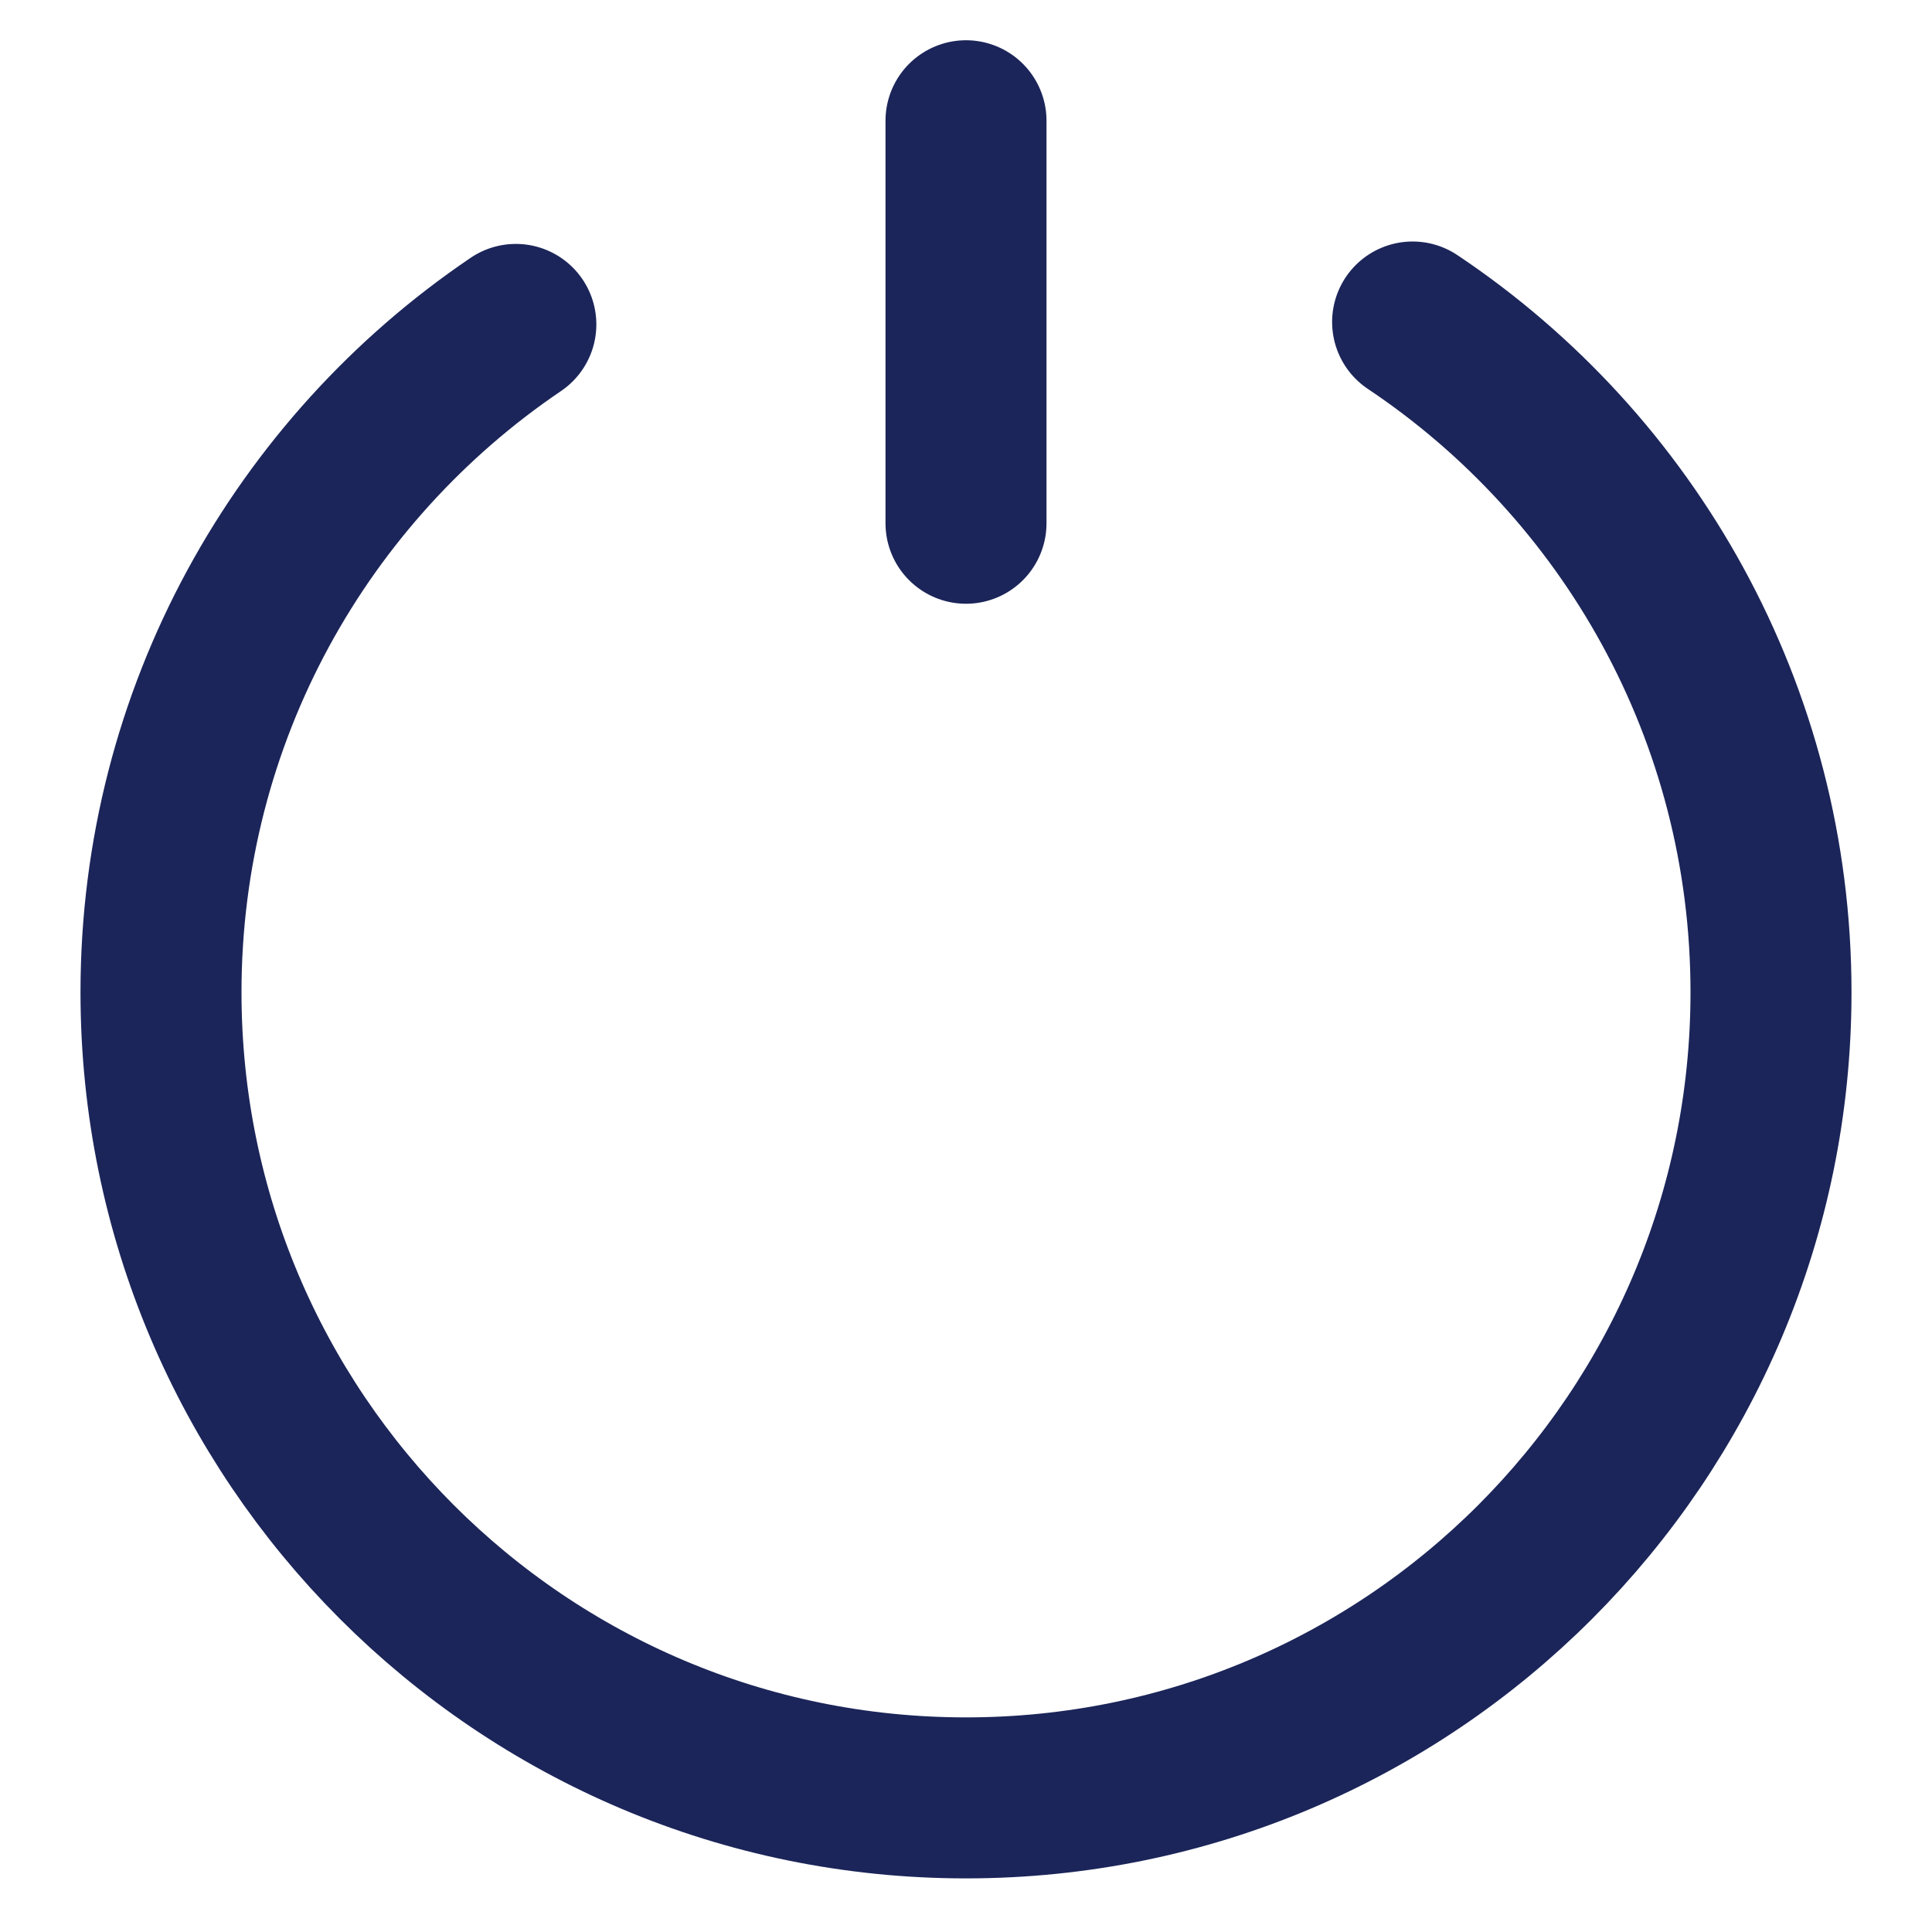
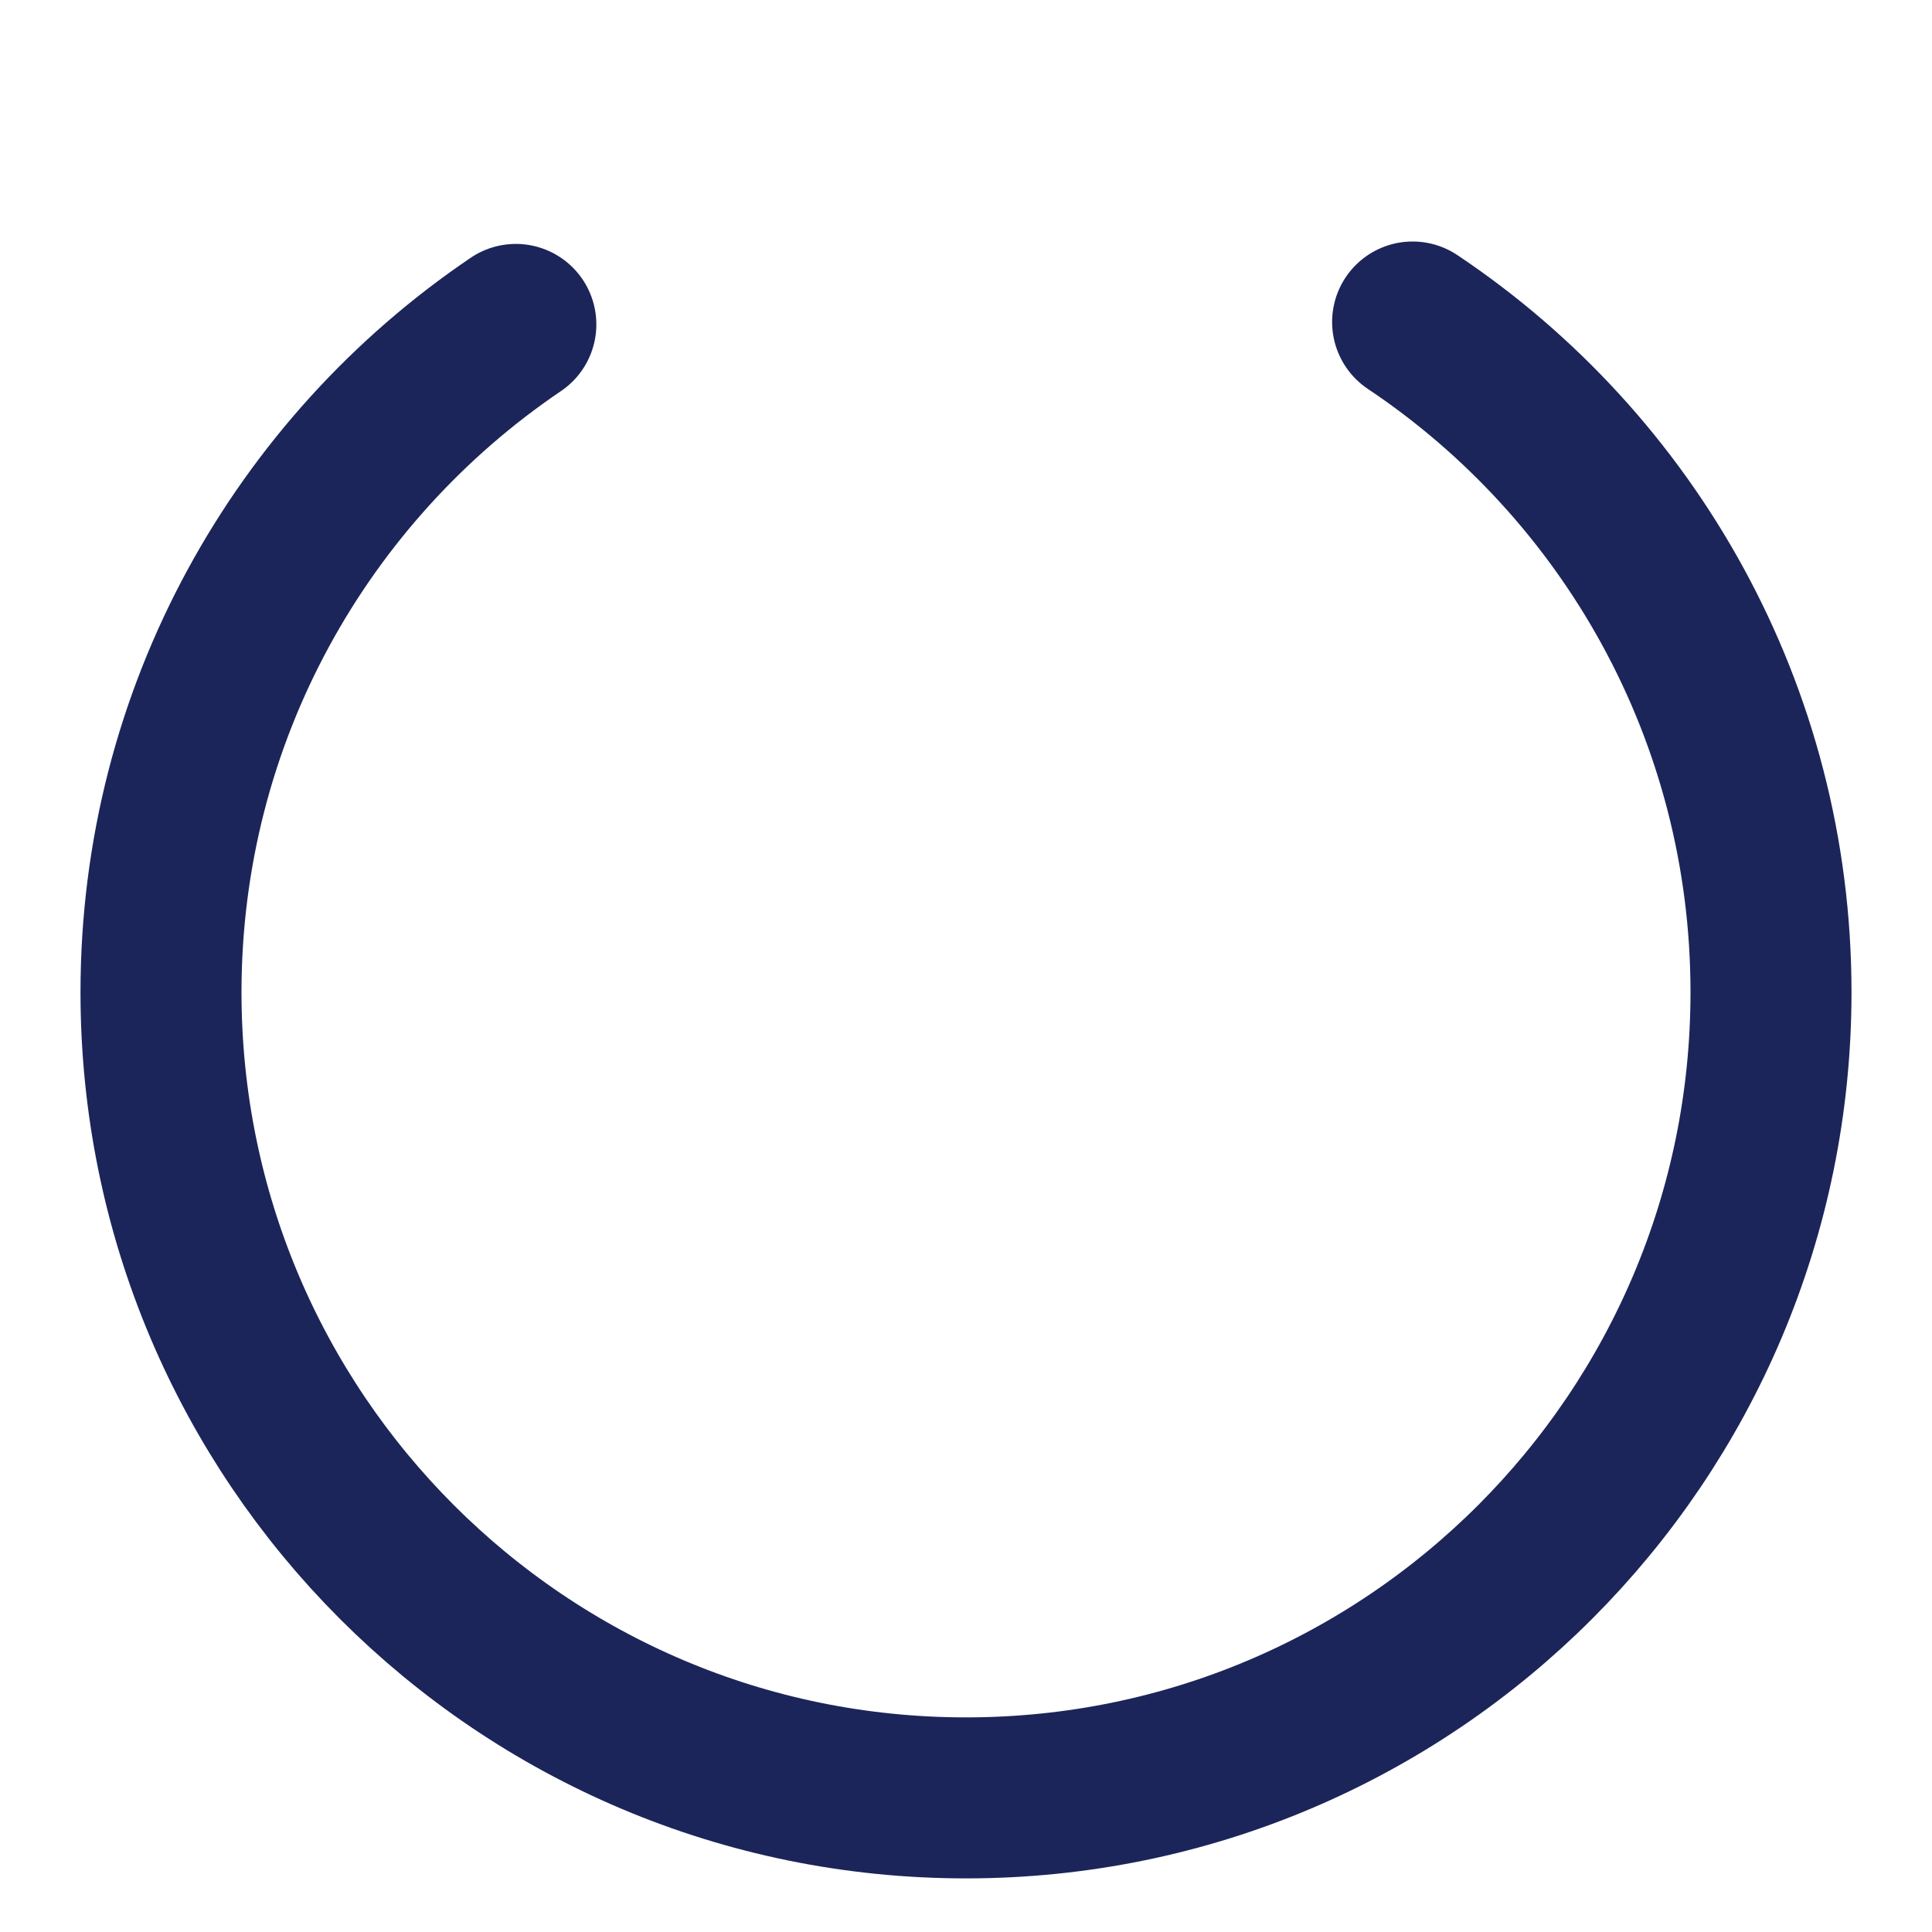
<svg xmlns="http://www.w3.org/2000/svg" width="12px" height="12px" viewBox="0 0 12 12" version="1.1">
  <desc>Created with Sketch.</desc>
  <g id="icon/button/shut-down/zodiac" stroke="none" stroke-width="1" fill="none" fill-rule="evenodd" stroke-linecap="round" stroke-linejoin="round">
    <g id="Group-5" transform="translate(1, 0)" stroke="#1B2559">
      <path d="M7.774,2 C9.116,2.897 10,4.427 10,6.163 C10,8.927 7.761,11.167 5,11.167 C2.239,11.167 0,8.927 0,6.163 C0,4.437 0.875,2.914 2.204,2.015" id="Stroke-1" />
-       <line x1="5" y1="0.75" x2="5" y2="3.25" id="Stroke-3" />
    </g>
  </g>
</svg>